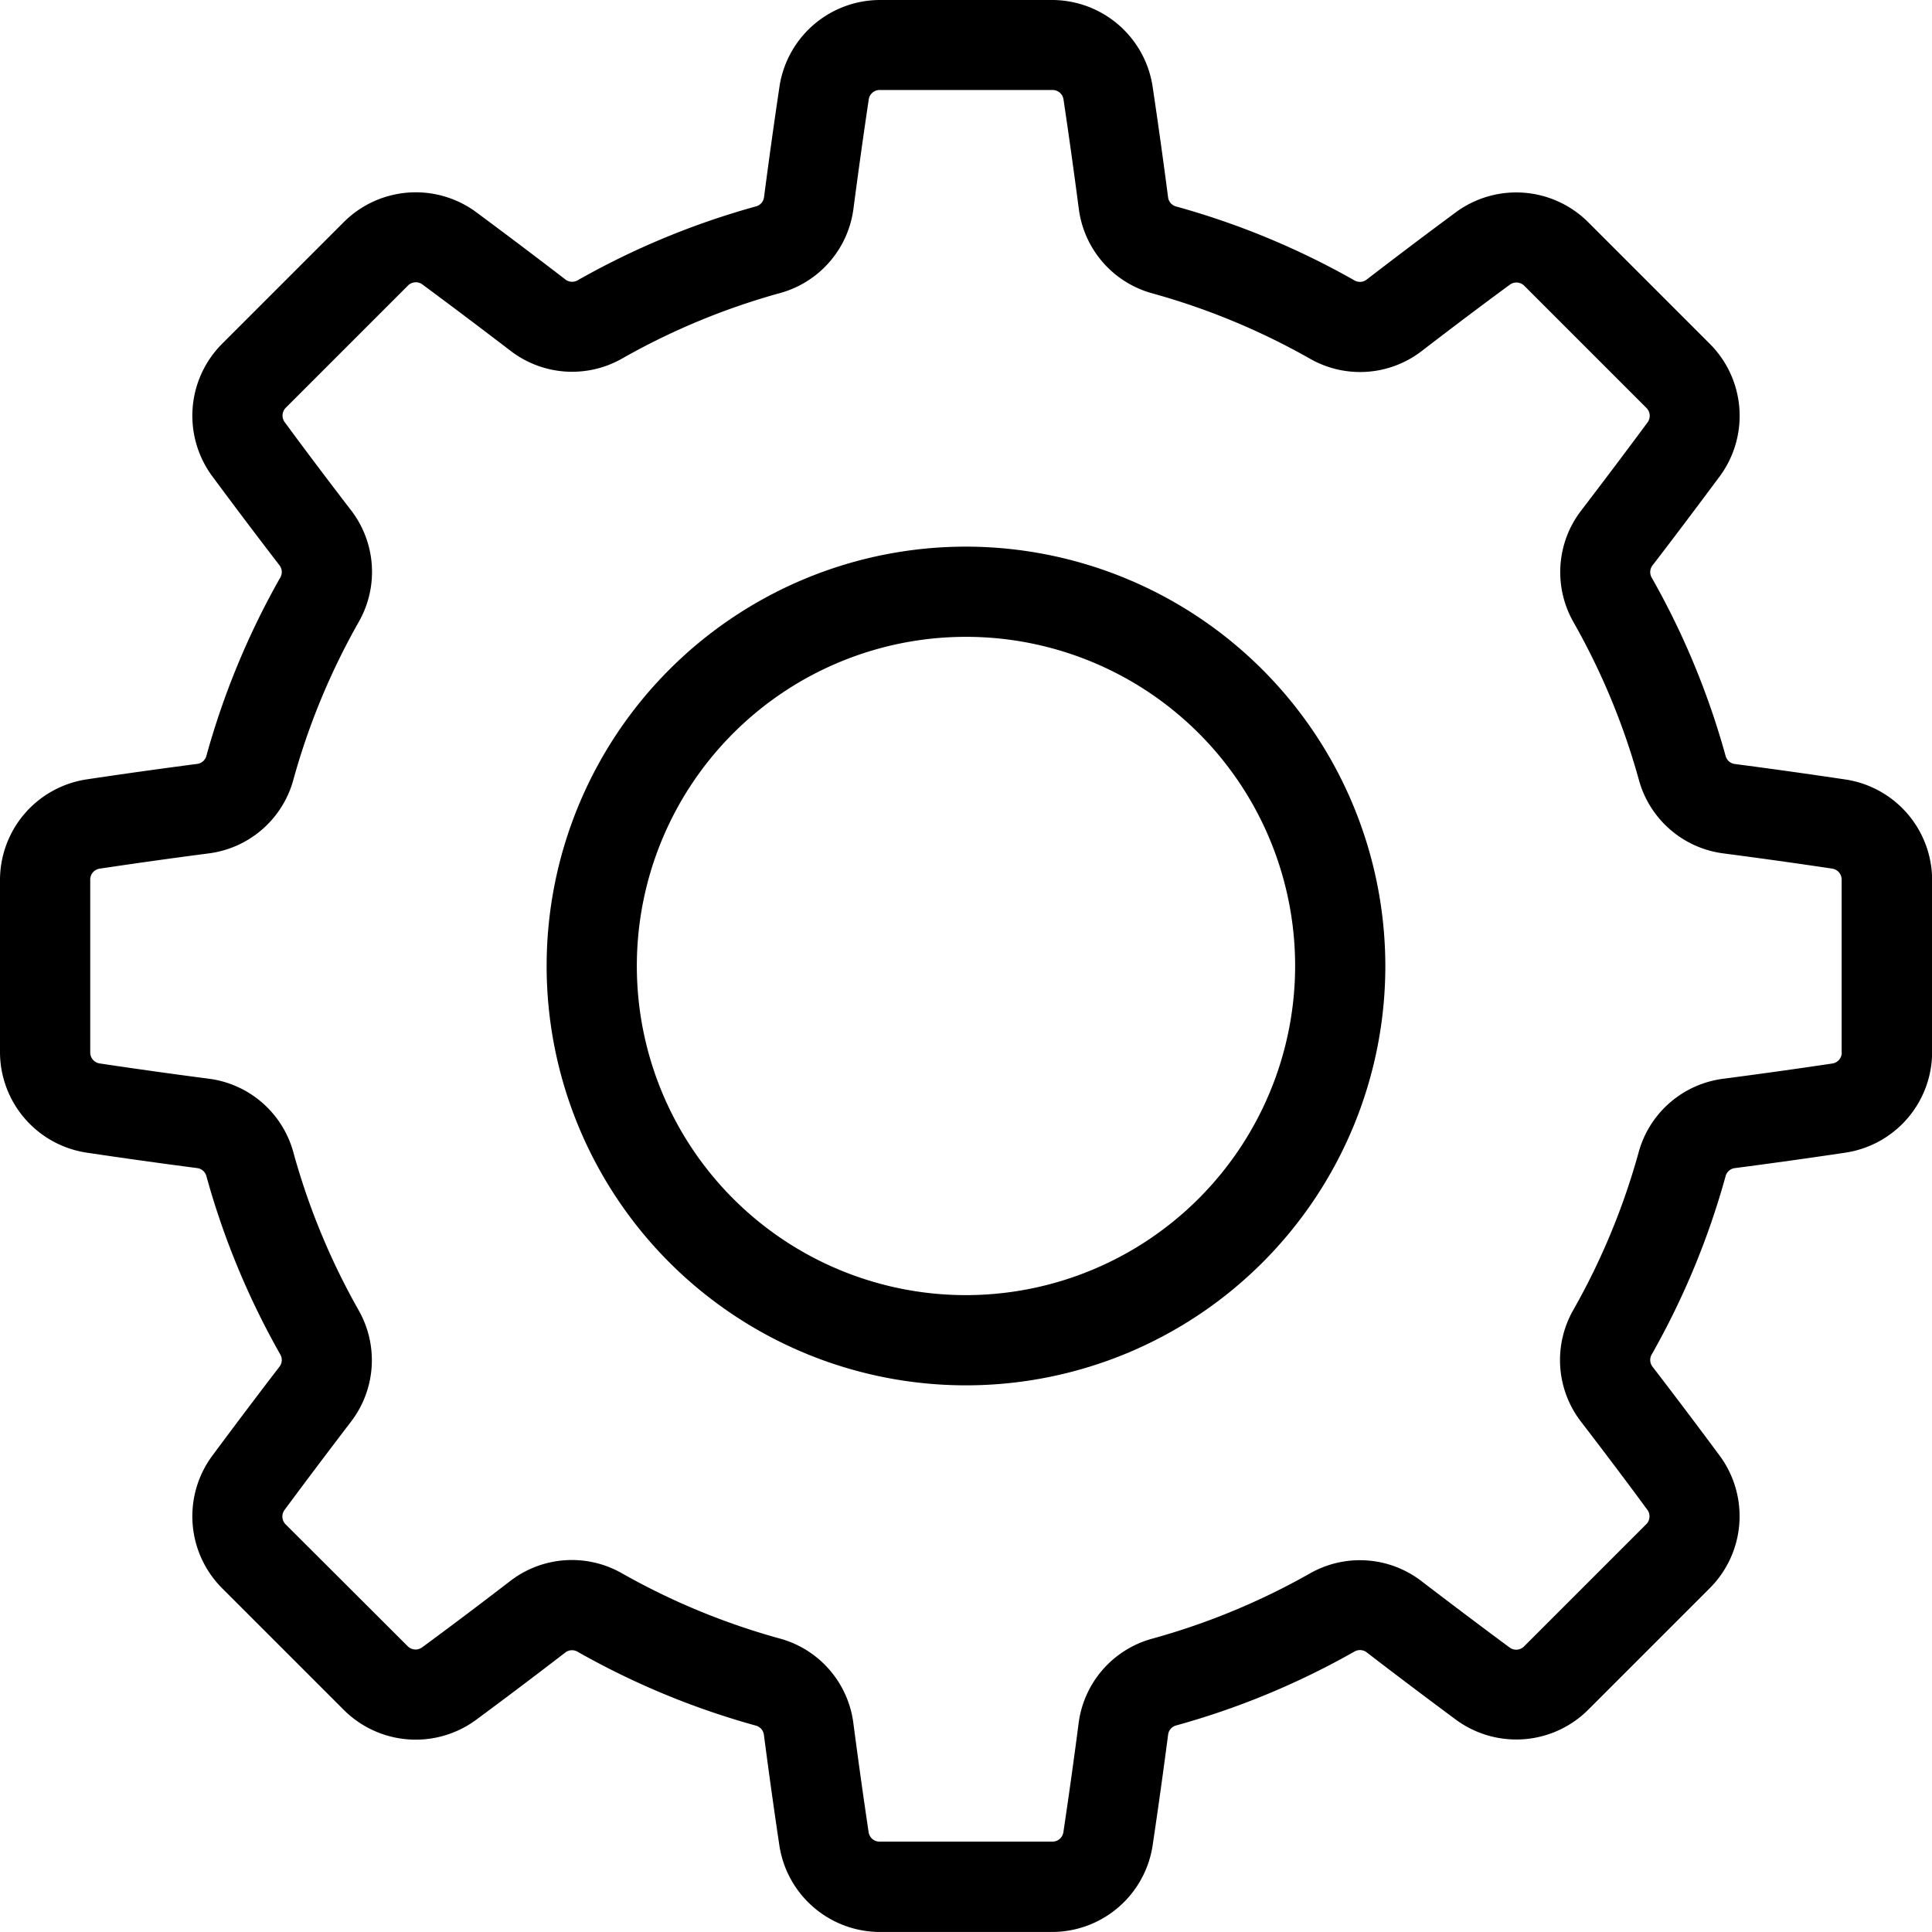
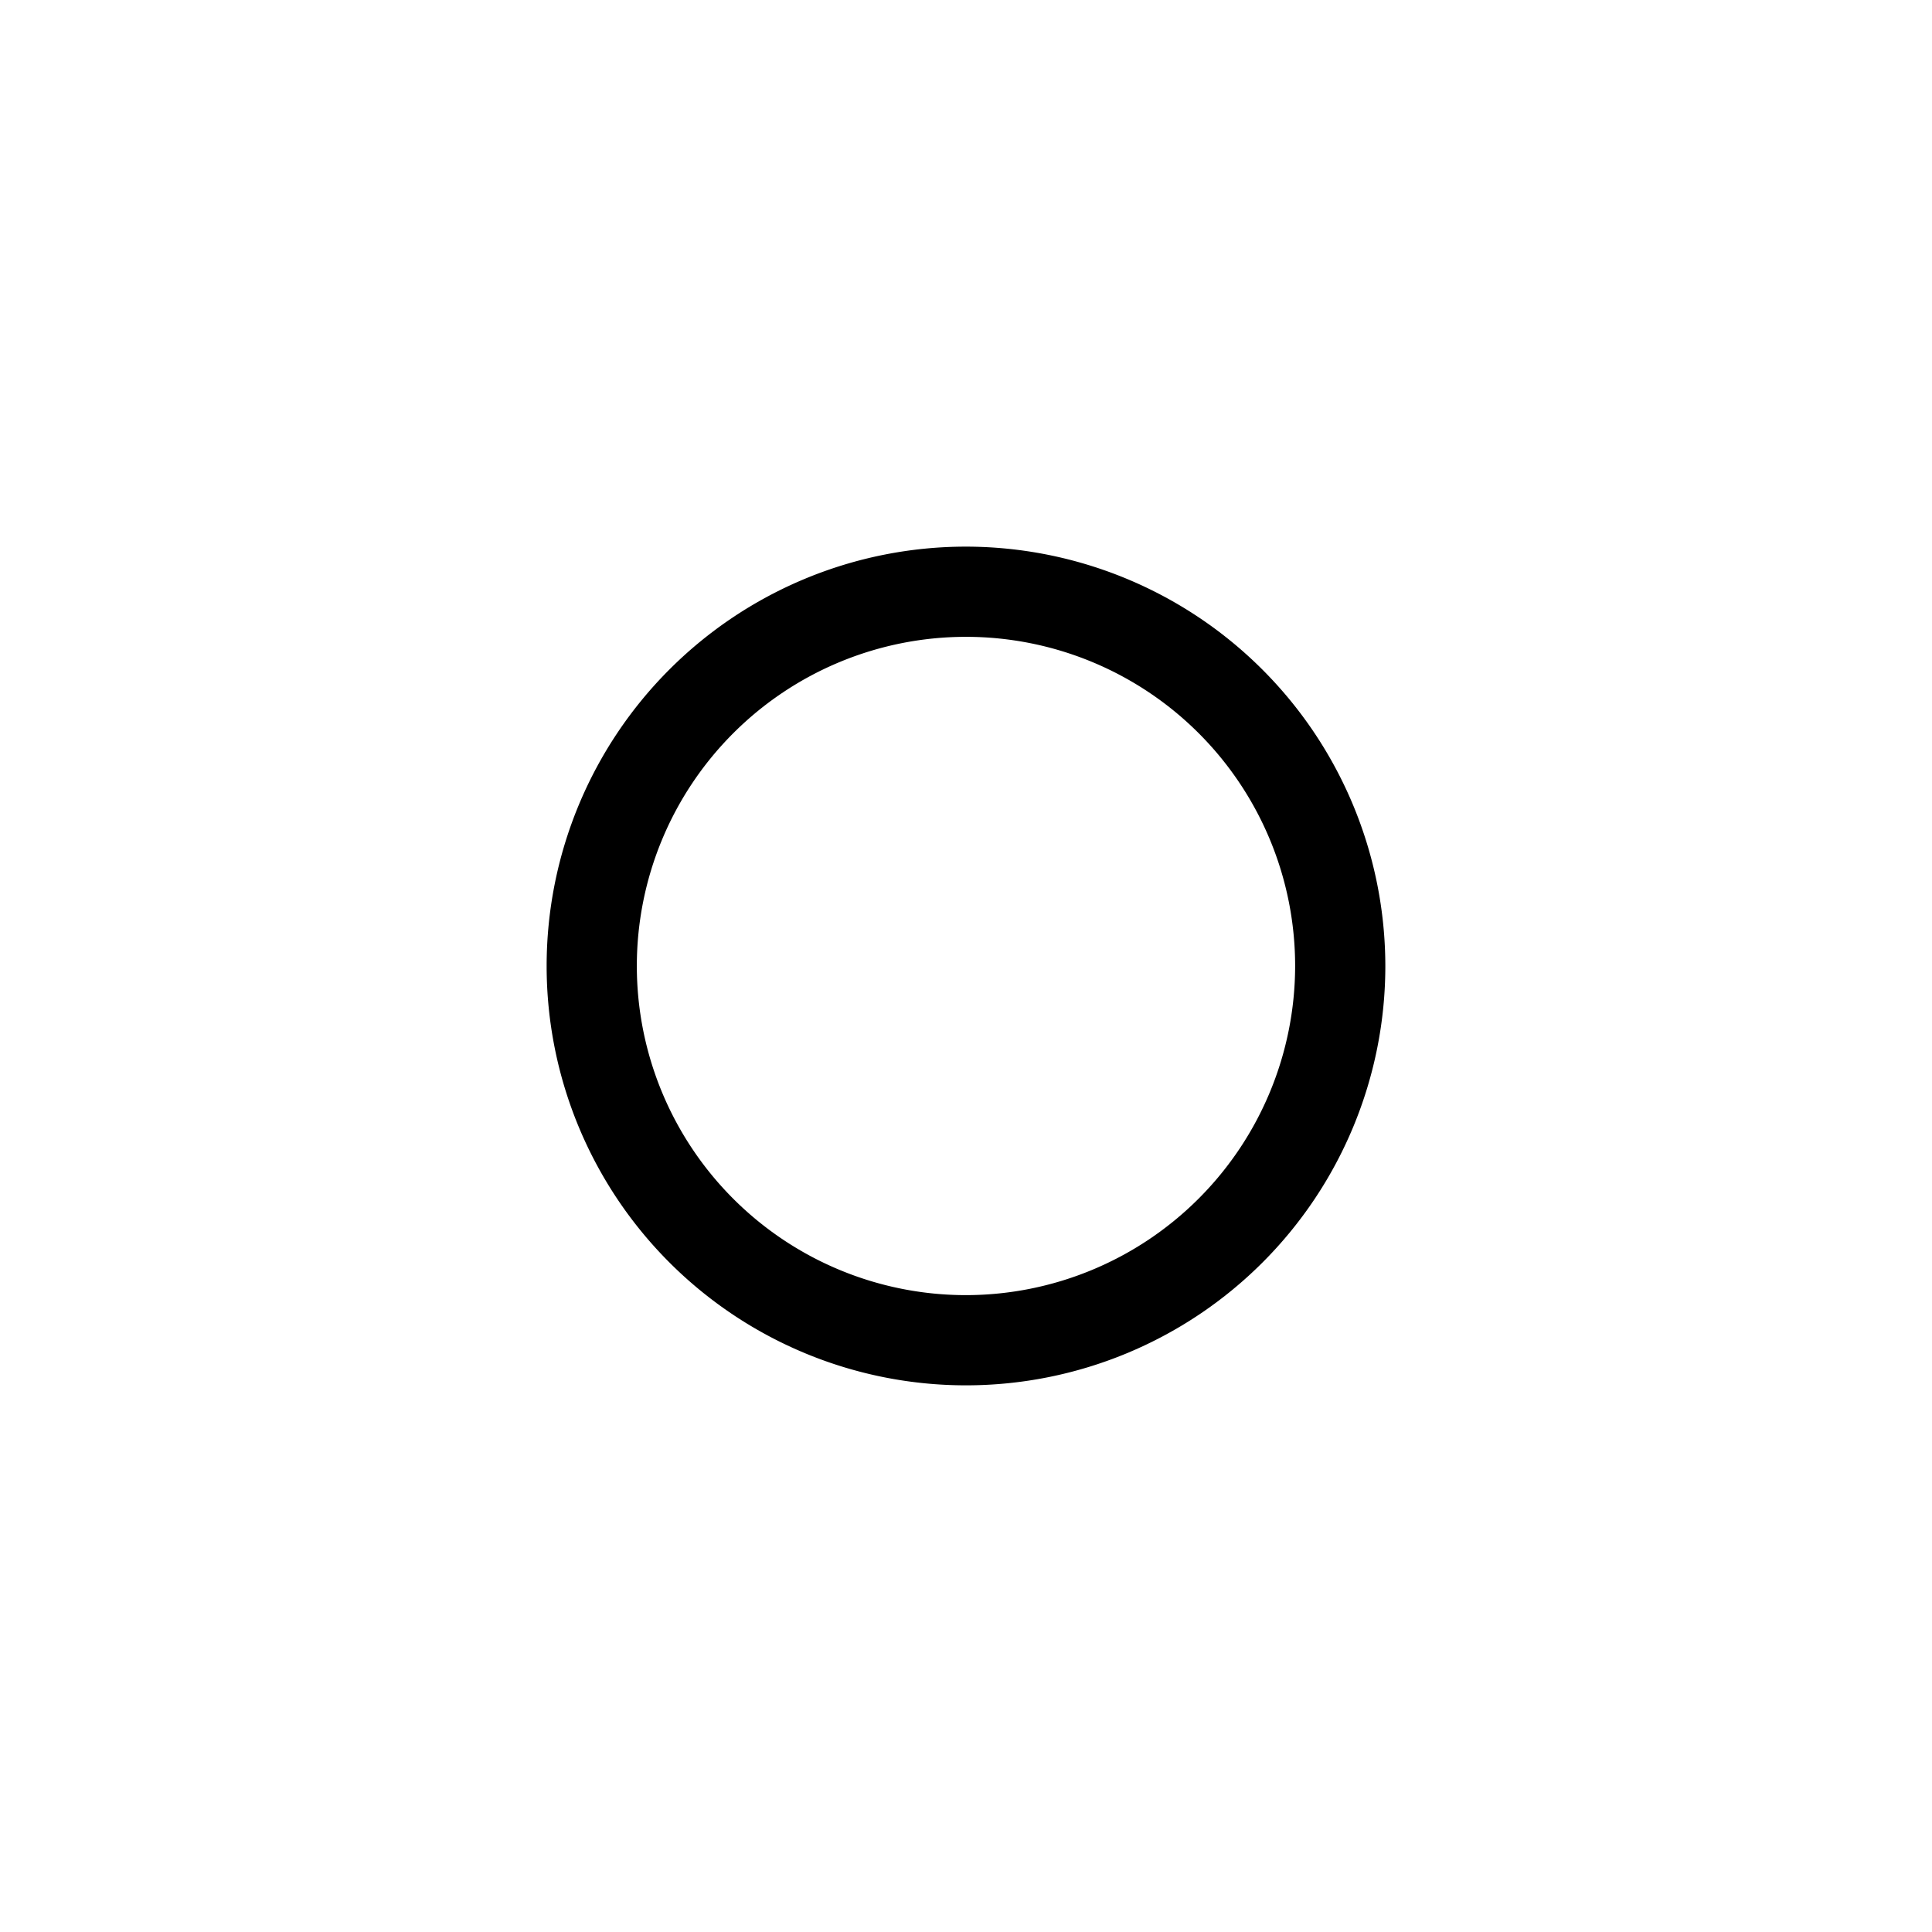
<svg xmlns="http://www.w3.org/2000/svg" id="settings" width="61.215" height="61.215" viewBox="0 0 61.215 61.215">
  <g id="Group_23" data-name="Group 23">
    <g id="Group_22" data-name="Group 22">
-       <path id="Path_26" data-name="Path 26" d="M58.486,24.7c-1.151-.172-2.333-.338-3.513-.492a.347.347,0,0,1-.295-.247,24.845,24.845,0,0,0-2.348-5.666.349.349,0,0,1,.033-.385c.725-.943,1.444-1.9,2.137-2.832a3.227,3.227,0,0,0-.316-4.175l-3.87-3.87a3.227,3.227,0,0,0-4.175-.315c-.935.691-1.888,1.41-2.832,2.137a.349.349,0,0,1-.385.033,24.846,24.846,0,0,0-5.666-2.348.347.347,0,0,1-.247-.3c-.154-1.181-.319-2.363-.491-3.512A3.227,3.227,0,0,0,33.344,0H27.871A3.226,3.226,0,0,0,24.7,2.729c-.172,1.149-.337,2.331-.491,3.513a.347.347,0,0,1-.247.295,24.854,24.854,0,0,0-5.666,2.348.35.35,0,0,1-.386-.033c-.945-.727-1.9-1.446-2.832-2.137A3.227,3.227,0,0,0,10.9,7.03L7.03,10.9a3.227,3.227,0,0,0-.315,4.175c.694.938,1.413,1.891,2.137,2.832a.349.349,0,0,1,.033.385,24.848,24.848,0,0,0-2.348,5.666.347.347,0,0,1-.295.247c-1.179.154-2.361.319-3.512.492A3.227,3.227,0,0,0,0,27.871v5.473a3.227,3.227,0,0,0,2.729,3.175c1.152.172,2.334.338,3.513.491a.347.347,0,0,1,.295.247,24.849,24.849,0,0,0,2.348,5.666.349.349,0,0,1-.033.385c-.726.944-1.445,1.9-2.137,2.832a3.227,3.227,0,0,0,.315,4.175l3.87,3.87a3.227,3.227,0,0,0,4.175.315c.935-.691,1.888-1.41,2.832-2.137a.349.349,0,0,1,.385-.033,24.851,24.851,0,0,0,5.666,2.348.347.347,0,0,1,.247.295c.154,1.181.319,2.363.491,3.512a3.227,3.227,0,0,0,3.175,2.729h5.473a3.227,3.227,0,0,0,3.175-2.729c.172-1.151.337-2.332.491-3.512a.348.348,0,0,1,.247-.3,24.857,24.857,0,0,0,5.666-2.348.35.35,0,0,1,.385.033c.945.727,1.9,1.446,2.832,2.137a3.227,3.227,0,0,0,4.175-.315l3.87-3.87A3.227,3.227,0,0,0,54.5,46.14c-.693-.936-1.412-1.889-2.137-2.832a.349.349,0,0,1-.033-.385,24.85,24.85,0,0,0,2.348-5.666.348.348,0,0,1,.3-.247c1.179-.154,2.361-.319,3.512-.491a3.227,3.227,0,0,0,2.729-3.175V27.871A3.227,3.227,0,0,0,58.486,24.7Zm-.13,8.648a.351.351,0,0,1-.293.348c-1.134.17-2.3.332-3.459.484A3.2,3.2,0,0,0,51.923,36.5a21.993,21.993,0,0,1-2.077,5.013,3.2,3.2,0,0,0,.253,3.54c.714.929,1.423,1.867,2.1,2.789a.351.351,0,0,1-.039.454l-3.87,3.87a.351.351,0,0,1-.453.039c-.92-.681-1.859-1.389-2.789-2.1a3.2,3.2,0,0,0-3.54-.253A22,22,0,0,1,36.5,51.923,3.2,3.2,0,0,0,34.176,54.6c-.151,1.162-.314,2.326-.484,3.459a.351.351,0,0,1-.348.293H27.871a.351.351,0,0,1-.348-.293c-.169-1.132-.332-2.3-.484-3.459a3.2,3.2,0,0,0-2.322-2.681A21.988,21.988,0,0,1,19.7,49.846a3.2,3.2,0,0,0-3.54.253c-.931.716-1.869,1.424-2.789,2.1a.351.351,0,0,1-.453-.039L9.051,48.3a.351.351,0,0,1-.039-.453c.682-.921,1.39-1.86,2.1-2.789a3.2,3.2,0,0,0,.253-3.54A21.991,21.991,0,0,1,9.292,36.5a3.2,3.2,0,0,0-2.681-2.322c-1.161-.151-2.325-.314-3.459-.484a.351.351,0,0,1-.293-.348V27.872a.351.351,0,0,1,.293-.348c1.134-.17,2.3-.333,3.459-.484a3.2,3.2,0,0,0,2.681-2.322A21.982,21.982,0,0,1,11.37,19.7a3.2,3.2,0,0,0-.253-3.54c-.713-.927-1.421-1.866-2.1-2.789a.351.351,0,0,1,.039-.453l3.87-3.87a.351.351,0,0,1,.453-.039c.92.681,1.859,1.389,2.789,2.1a3.2,3.2,0,0,0,3.54.253,21.991,21.991,0,0,1,5.013-2.078,3.2,3.2,0,0,0,2.322-2.681c.152-1.163.315-2.327.484-3.459a.351.351,0,0,1,.348-.293h5.473a.351.351,0,0,1,.348.293c.169,1.132.332,2.3.484,3.459A3.2,3.2,0,0,0,36.5,9.292a22,22,0,0,1,5.014,2.078,3.2,3.2,0,0,0,3.54-.253c.931-.716,1.869-1.424,2.789-2.1a.351.351,0,0,1,.454.039l3.87,3.87a.351.351,0,0,1,.039.453c-.682.922-1.39,1.861-2.1,2.789a3.2,3.2,0,0,0-.253,3.54,21.991,21.991,0,0,1,2.078,5.014A3.2,3.2,0,0,0,54.6,27.039c1.162.152,2.326.314,3.459.484a.351.351,0,0,1,.293.348v5.473Z" />
-     </g>
+       </g>
  </g>
  <g id="Group_25" data-name="Group 25" transform="translate(17.32 17.32)">
    <g id="Group_24" data-name="Group 24">
      <path id="Path_27" data-name="Path 27" d="M158.153,144.866a13.287,13.287,0,1,0,13.287,13.287A13.3,13.3,0,0,0,158.153,144.866Zm0,23.716a10.429,10.429,0,1,1,10.429-10.429A10.44,10.44,0,0,1,158.153,168.582Z" transform="translate(-144.866 -144.866)" />
    </g>
  </g>
</svg>